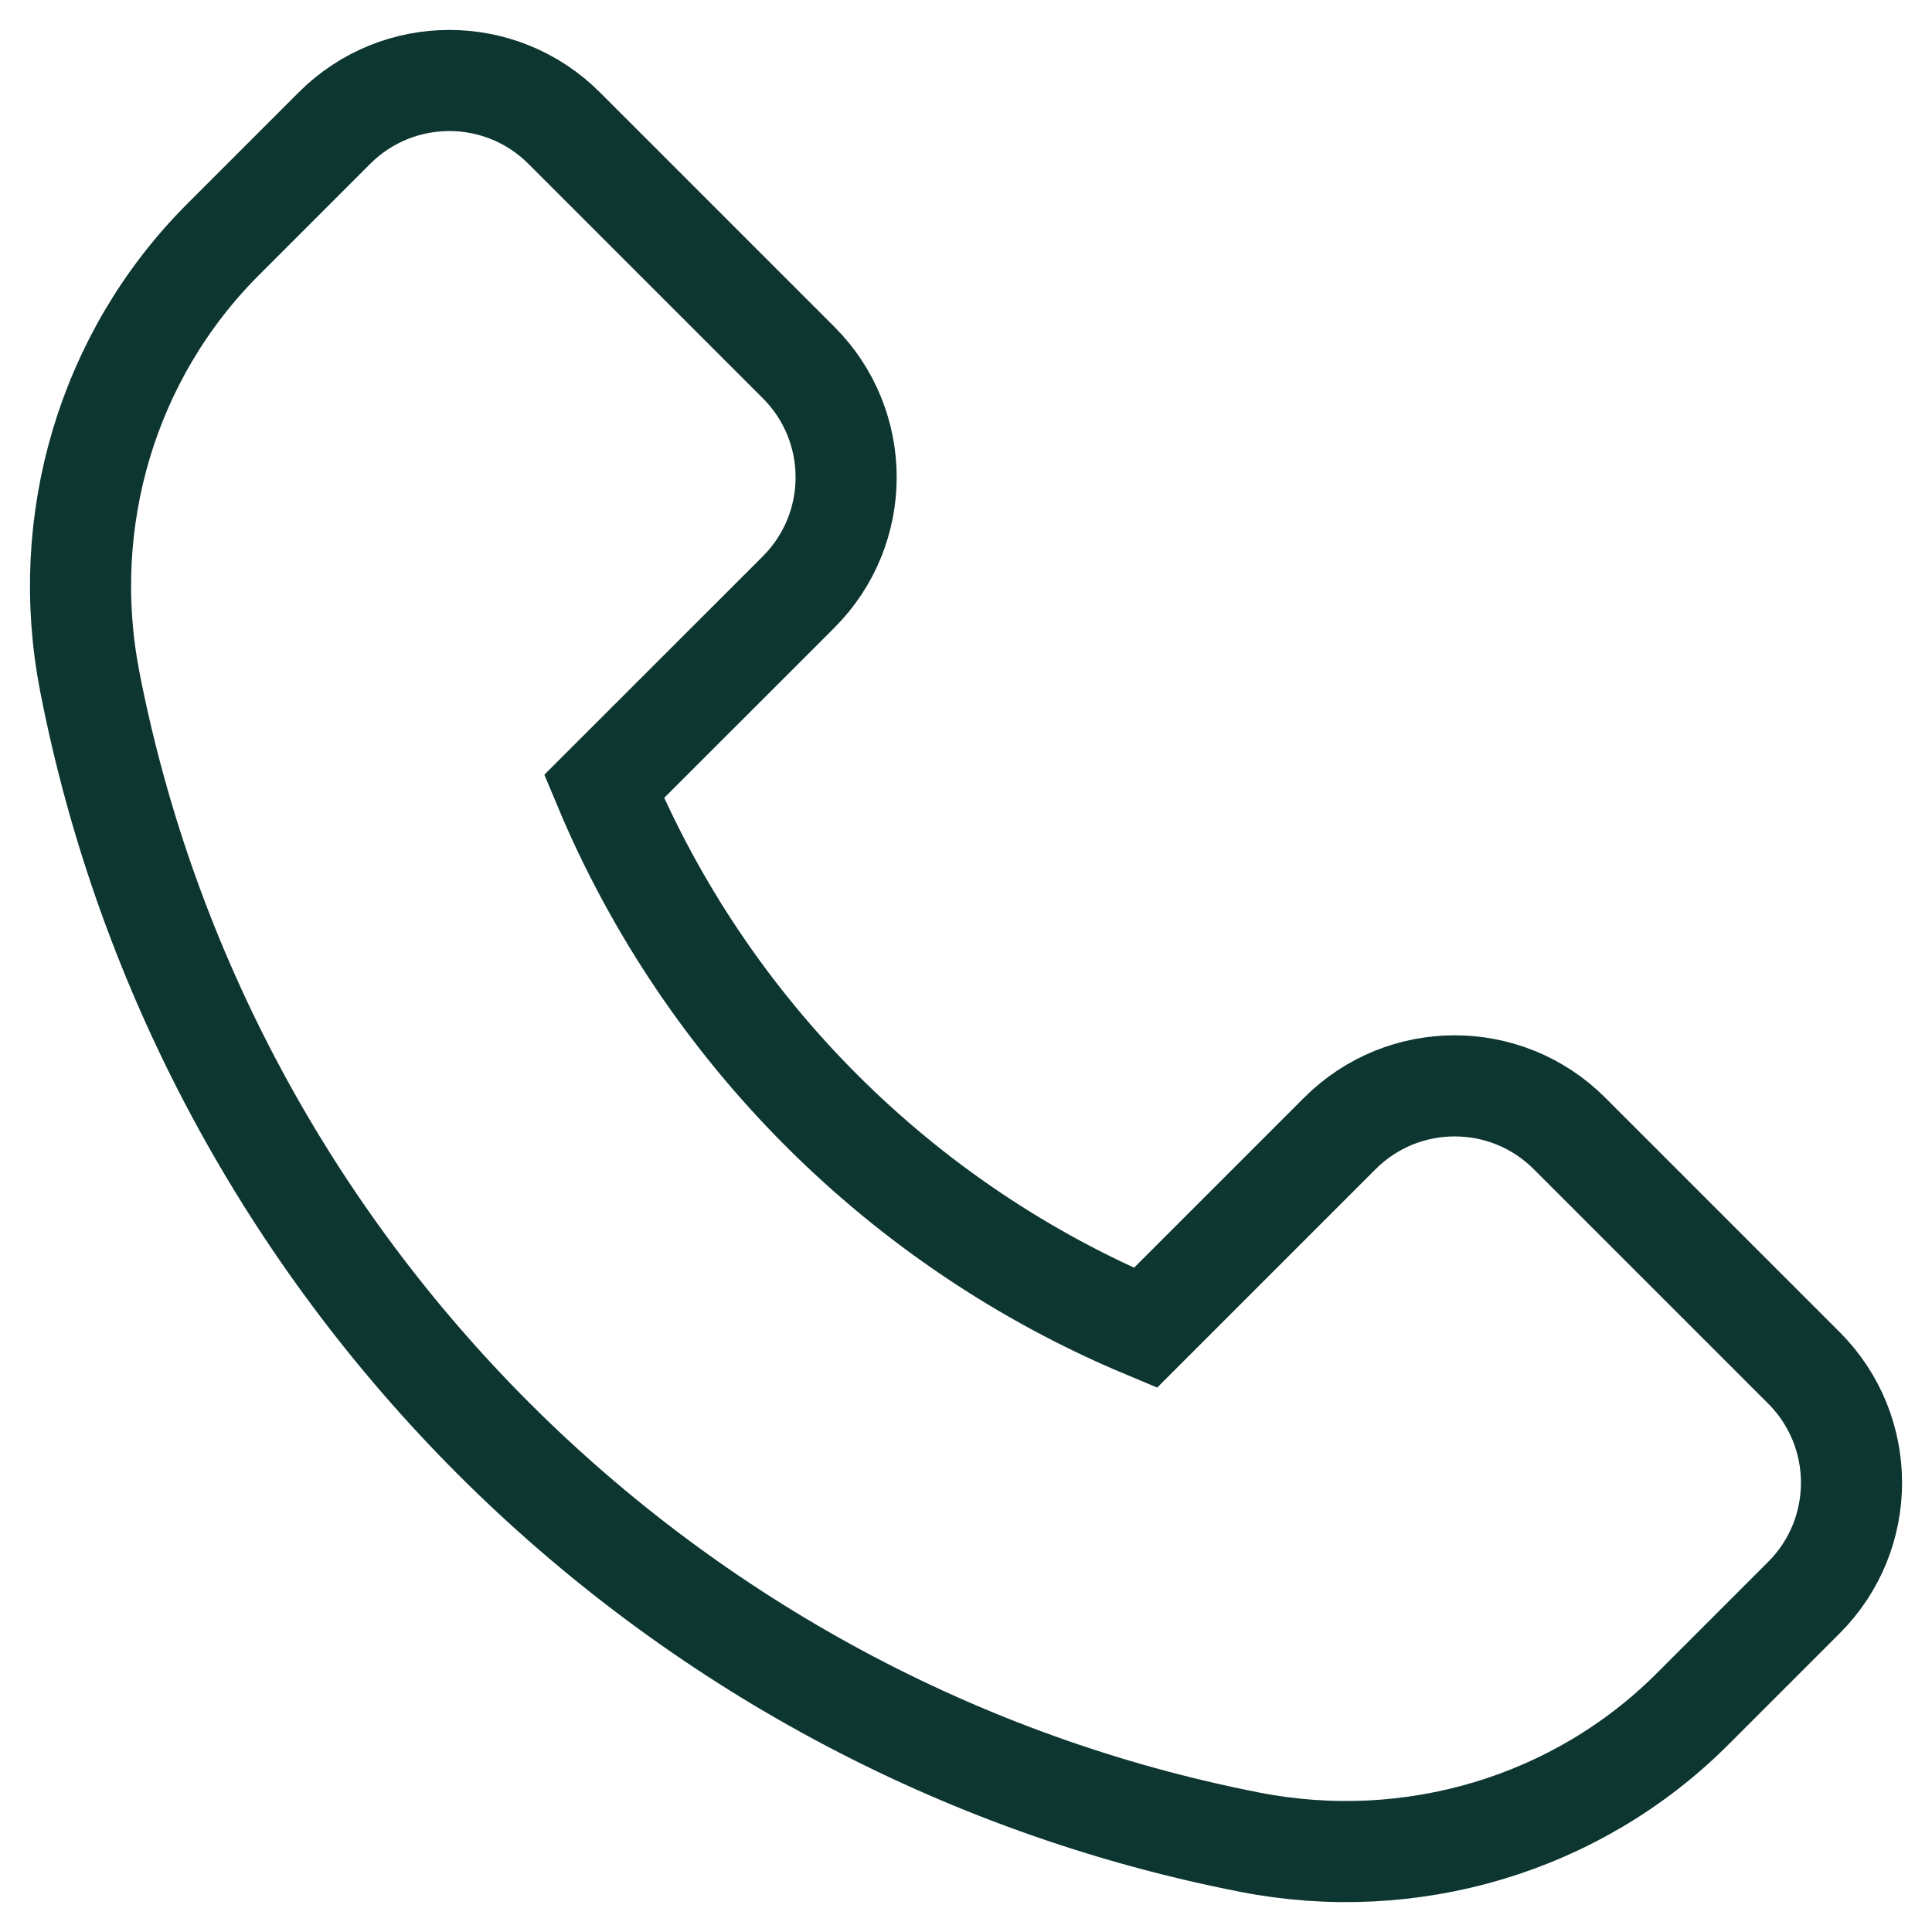
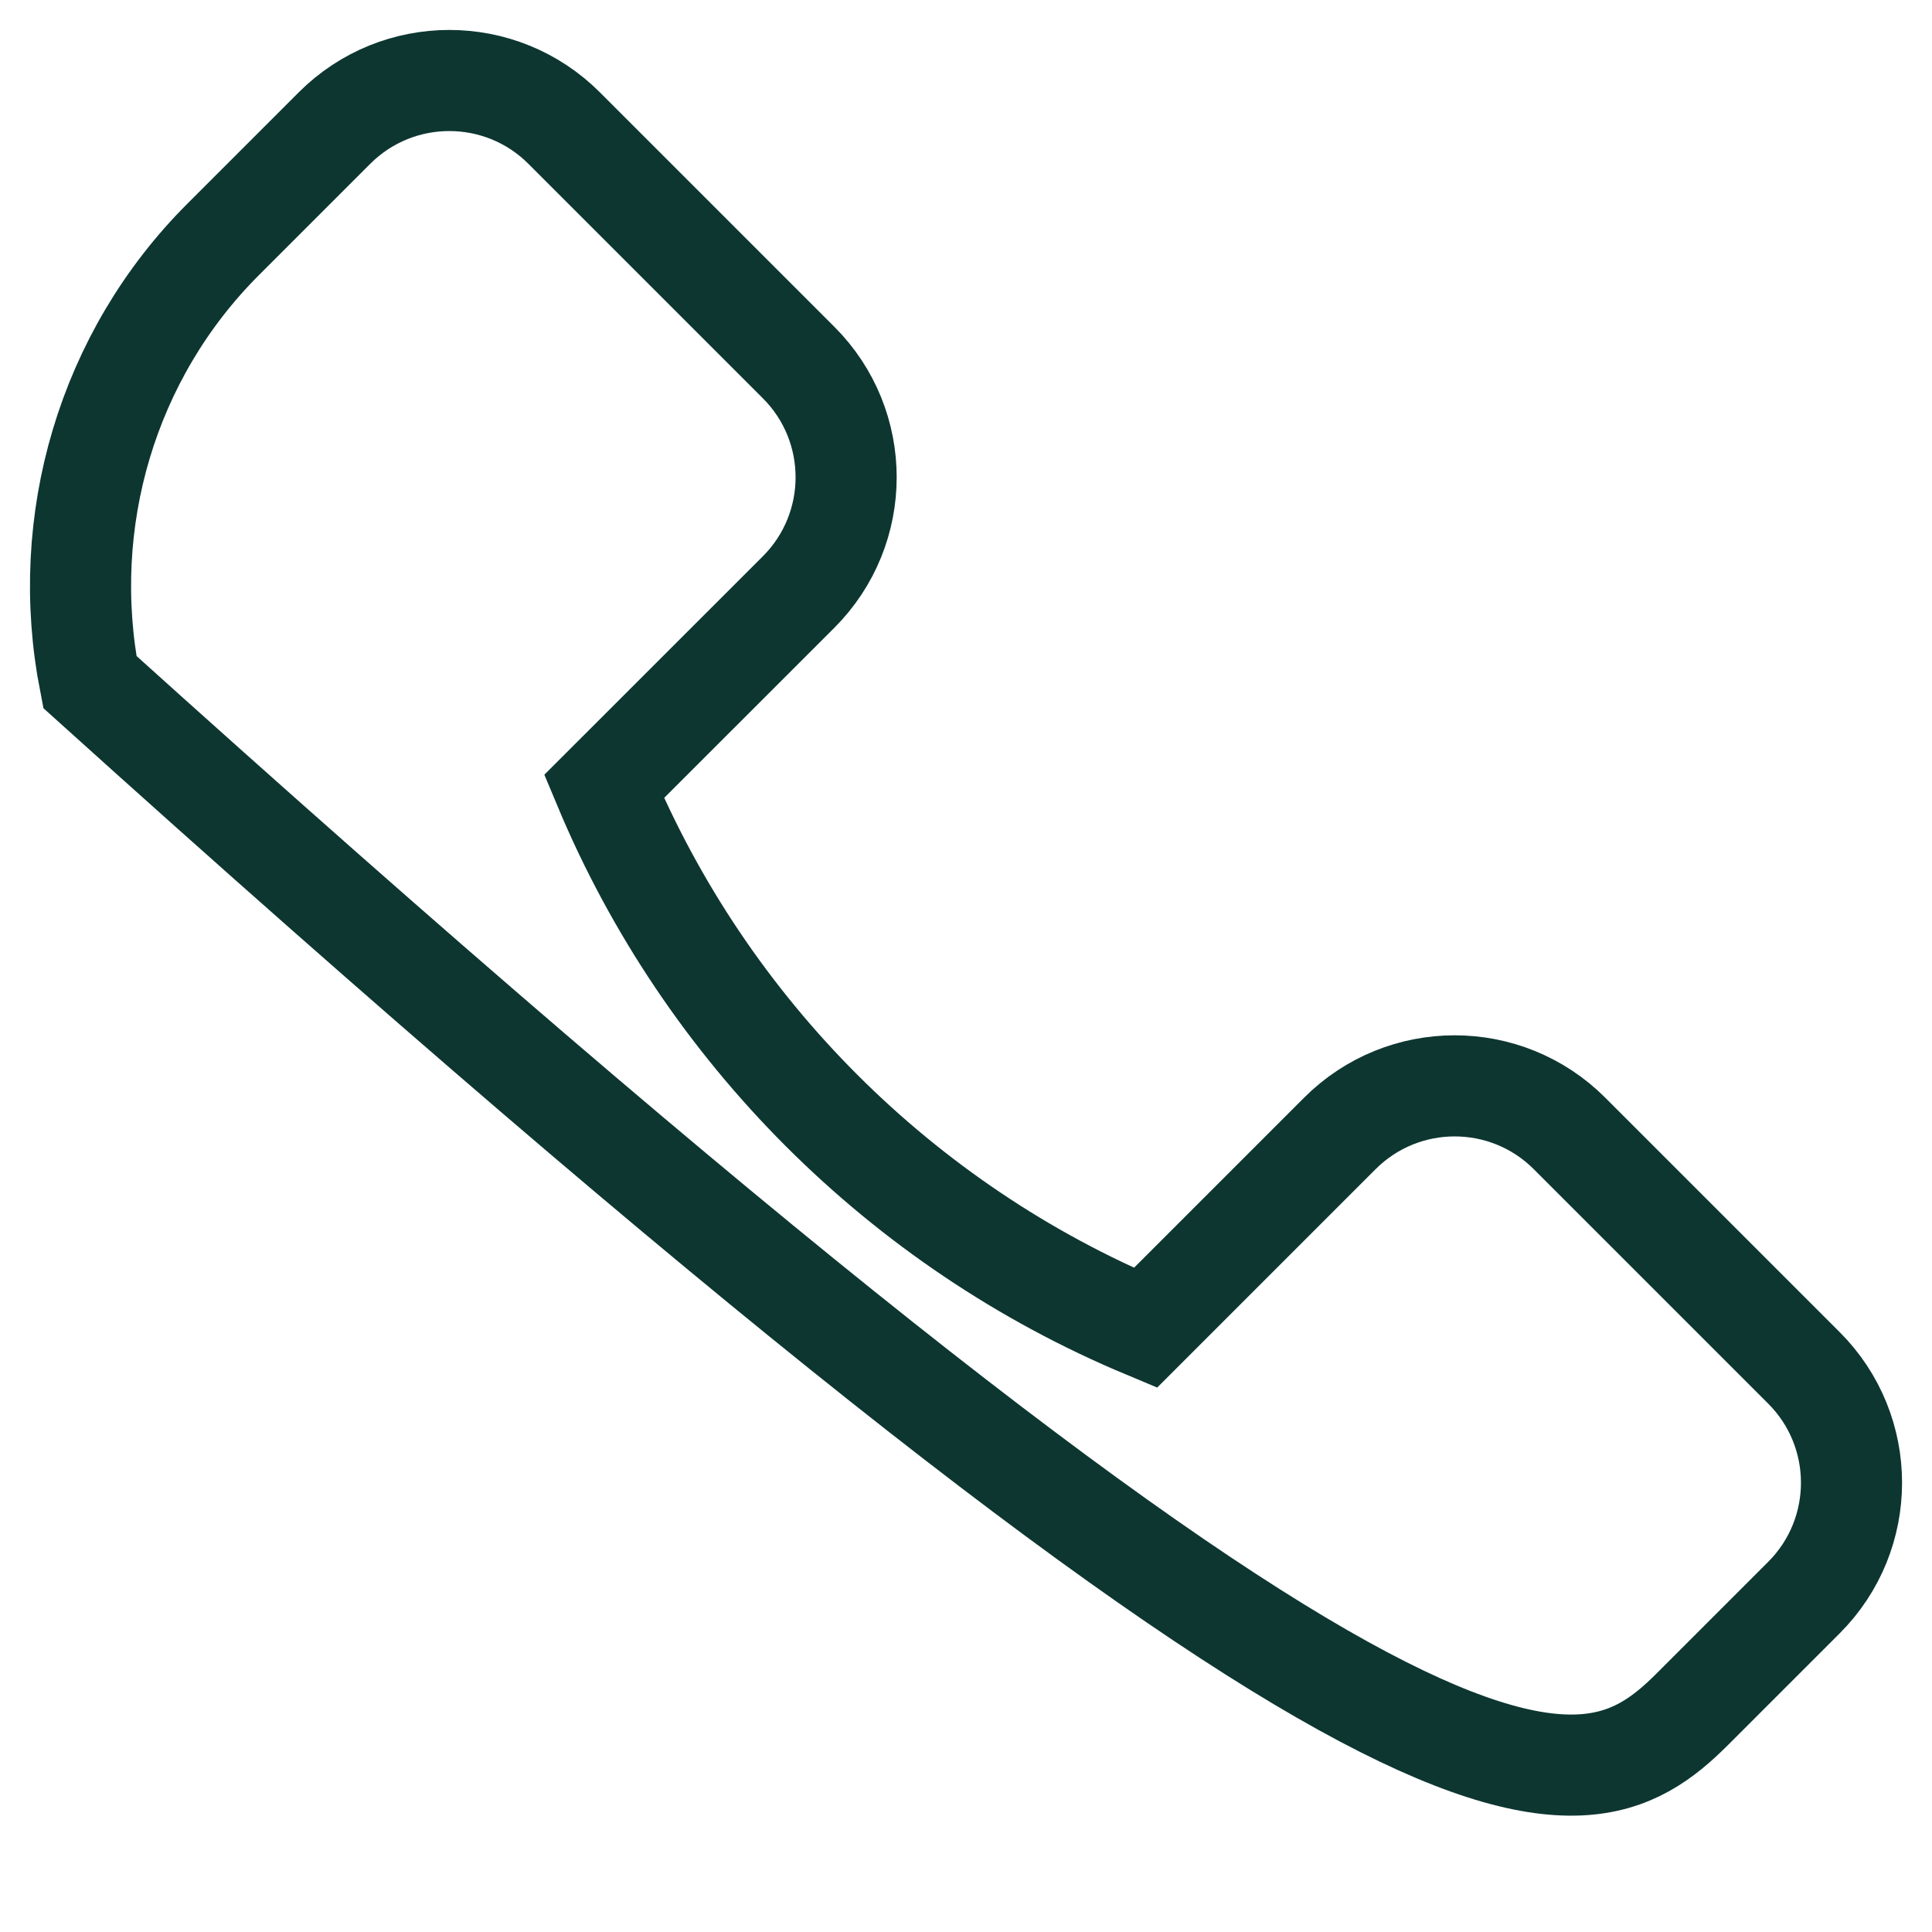
<svg xmlns="http://www.w3.org/2000/svg" width="24px" height="24px" viewBox="0 0 24 24" version="1.1">
  <title>Path</title>
  <g id="Symbols" stroke="none" stroke-width="1" fill="none" fill-rule="evenodd" stroke-linecap="round">
    <g id="faq" transform="translate(-941, -761)" stroke="#0D3631" stroke-width="1.256">
      <g id="Group-21" transform="translate(925, 151)">
        <g id="plus-copy-2" transform="translate(17, 608)">
          <g id="Group-4" transform="translate(0, 3)">
-             <path d="M21.409,15.992 L18.497,13.08 C17.709,12.292 16.432,12.292 15.644,13.08 L13.229,15.495 C10.198,14.228 7.771,11.801 6.504,8.77 L8.92,6.355 C9.708,5.567 9.708,4.29 8.92,3.503 L6.008,0.591 C5.22,-0.197 3.943,-0.197 3.155,0.591 L1.771,1.975 C0.333,3.413 -0.274,5.476 0.116,7.472 C1.533,14.732 7.268,20.467 14.528,21.885 C16.524,22.275 18.587,21.668 20.025,20.23 L21.41,18.845 C22.197,18.057 22.197,16.78 21.409,15.992 Z" id="Path" />
+             <path d="M21.409,15.992 L18.497,13.08 C17.709,12.292 16.432,12.292 15.644,13.08 L13.229,15.495 C10.198,14.228 7.771,11.801 6.504,8.77 L8.92,6.355 C9.708,5.567 9.708,4.29 8.92,3.503 L6.008,0.591 C5.22,-0.197 3.943,-0.197 3.155,0.591 L1.771,1.975 C0.333,3.413 -0.274,5.476 0.116,7.472 C16.524,22.275 18.587,21.668 20.025,20.23 L21.41,18.845 C22.197,18.057 22.197,16.78 21.409,15.992 Z" id="Path" />
          </g>
        </g>
      </g>
    </g>
  </g>
</svg>